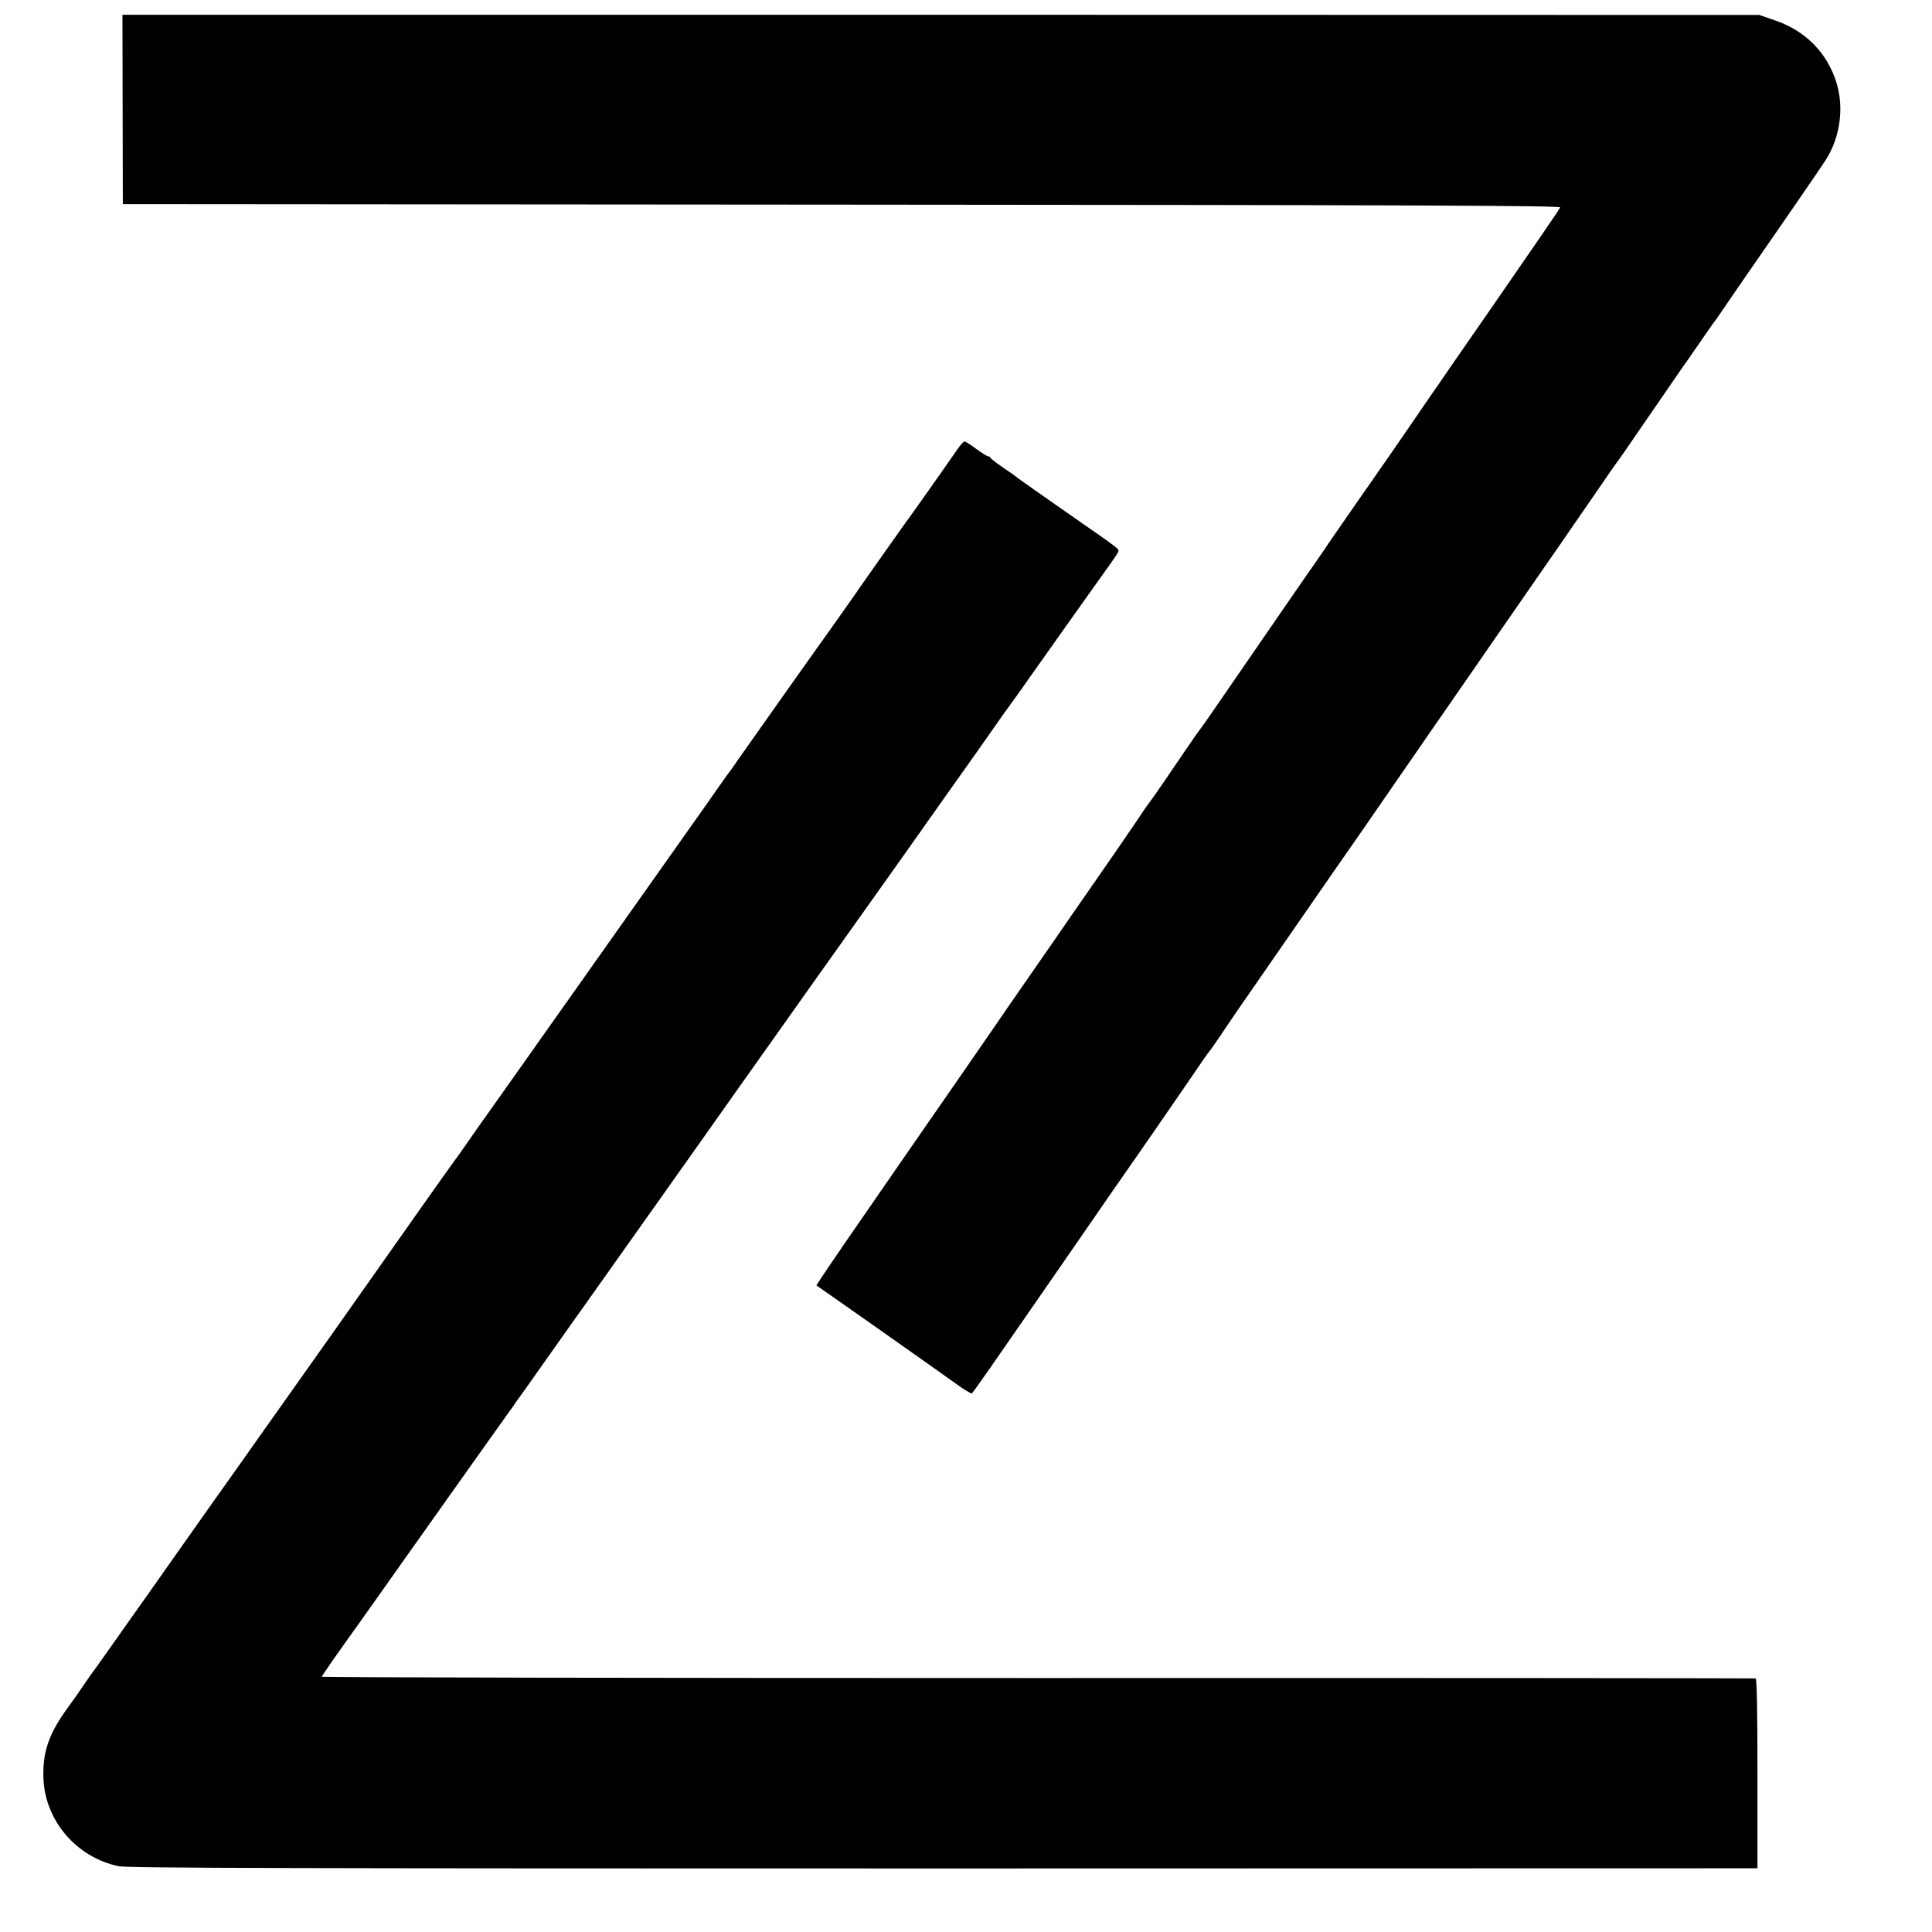
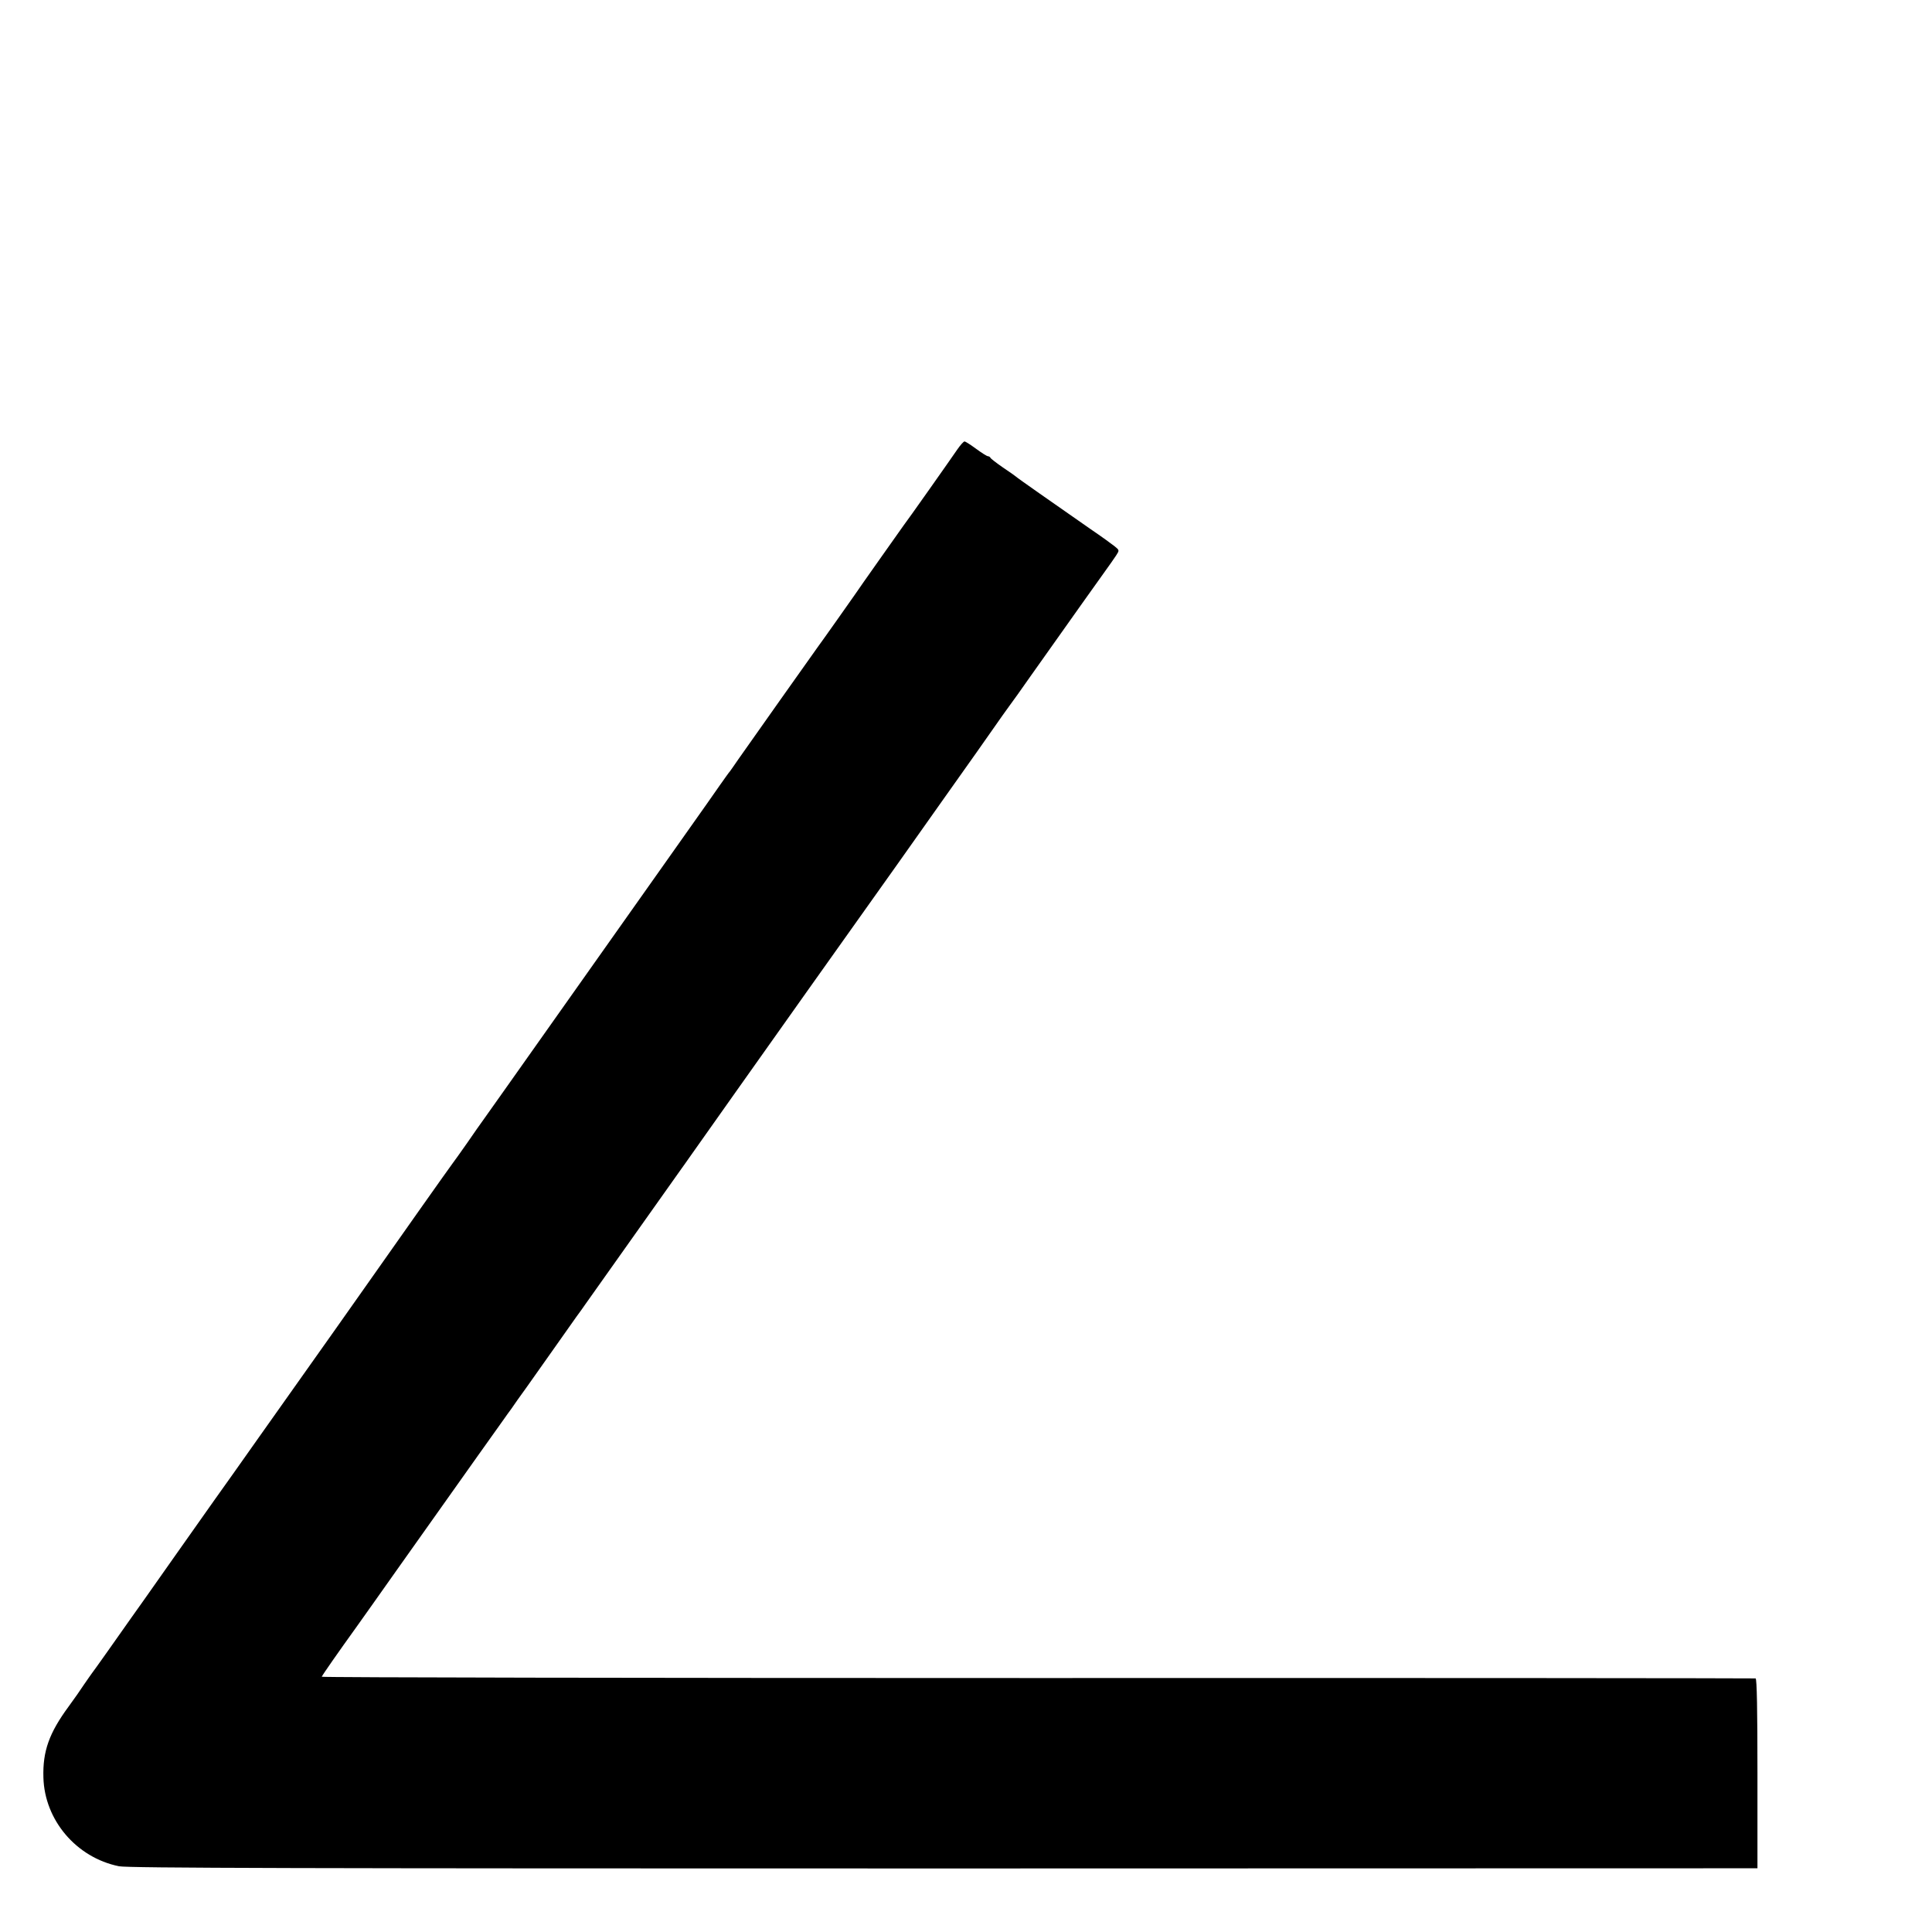
<svg xmlns="http://www.w3.org/2000/svg" version="1.0" width="1046pt" height="1046pt" viewBox="0 0 1046 1046" preserveAspectRatio="xMidYMid meet">
  <g transform="translate(0,1046) scale(0.1,-0.1)" fill="#000000" stroke="none">
-     <path d="M664 9868 l1 -513 3894 -3 c3107 -2 3892 -5 3888 -15 -4 -10 -130 -194 -342 -500 -39 -57 -128 -184 -255 -368 -35 -52 -80 -117 -100 -145 -19 -28 -62 -91 -96 -140 -34 -49 -95 -138 -137 -199 -42 -60 -82 -117 -87 -125 -6 -8 -40 -58 -77 -110 -36 -52 -97 -140 -135 -195 -37 -55 -82 -120 -99 -145 -18 -25 -64 -91 -103 -148 -39 -57 -114 -165 -166 -241 -52 -75 -147 -213 -210 -305 -63 -92 -126 -183 -140 -201 -14 -18 -50 -70 -80 -114 -74 -110 -187 -274 -197 -286 -5 -5 -42 -59 -82 -119 -41 -60 -138 -202 -217 -315 -79 -113 -168 -242 -198 -286 -31 -44 -106 -153 -168 -242 -62 -89 -142 -205 -178 -258 -36 -52 -251 -364 -479 -692 -228 -329 -429 -621 -447 -650 l-34 -52 338 -237 c185 -131 373 -263 417 -295 43 -32 83 -55 87 -53 4 3 78 107 164 232 87 125 176 254 199 287 23 33 135 195 249 360 114 165 218 316 232 335 29 41 221 318 349 505 48 72 91 132 94 135 5 4 35 48 147 214 12 17 107 155 212 306 105 151 221 319 259 374 37 54 93 134 123 177 30 43 74 107 98 141 24 35 93 135 154 223 61 88 143 207 183 265 40 58 239 346 443 640 204 294 415 599 469 678 54 79 109 159 123 177 14 19 49 69 78 112 102 148 253 368 267 388 8 11 51 72 94 135 44 63 83 120 88 125 4 6 31 43 58 84 28 40 57 83 65 95 333 480 449 650 476 692 77 121 99 282 56 419 -51 161 -168 279 -333 335 l-84 29 -4431 1 -4431 0 1 -512z" />
    <path d="M5184 8028 c-34 -50 -280 -399 -292 -413 -10 -14 -243 -343 -264 -375 -18 -26 -176 -250 -202 -285 -25 -35 -388 -547 -428 -605 -20 -30 -42 -60 -46 -66 -5 -5 -29 -39 -53 -73 -24 -35 -56 -80 -70 -100 -14 -20 -102 -144 -195 -276 -187 -264 -713 -1008 -891 -1260 -62 -88 -120 -170 -129 -182 -9 -12 -47 -66 -84 -120 -38 -54 -72 -102 -77 -108 -8 -9 -338 -477 -442 -625 -39 -56 -131 -186 -201 -285 -46 -65 -272 -384 -415 -586 -82 -117 -189 -267 -236 -333 -47 -67 -141 -200 -209 -296 -68 -96 -146 -207 -174 -247 -28 -39 -57 -80 -64 -90 -59 -84 -205 -291 -215 -303 -7 -9 -25 -36 -42 -60 -16 -25 -54 -79 -84 -120 -105 -143 -140 -241 -136 -383 6 -231 178 -434 409 -481 48 -10 988 -12 4466 -12 l4405 1 0 512 c0 343 -3 514 -10 516 -5 1 -1755 3 -3888 2 -2132 0 -3876 3 -3875 7 3 9 94 139 189 271 36 51 136 191 221 312 390 550 568 801 580 817 7 10 23 33 36 50 12 18 50 72 85 120 34 48 100 142 147 208 47 67 101 143 120 170 19 26 41 56 48 67 23 33 494 697 521 735 14 20 32 44 39 55 17 25 470 664 643 908 225 316 473 665 489 688 8 12 120 170 249 352 129 181 254 359 279 395 25 36 59 84 76 107 17 23 69 95 114 160 172 243 431 608 439 618 4 6 16 23 26 38 18 28 18 28 -9 50 -15 12 -73 54 -129 92 -198 138 -400 279 -405 285 -3 3 -34 25 -70 49 -36 25 -66 48 -68 53 -2 4 -8 8 -13 8 -6 0 -34 18 -64 40 -30 22 -58 40 -63 40 -5 0 -22 -19 -38 -42z" />
  </g>
</svg>